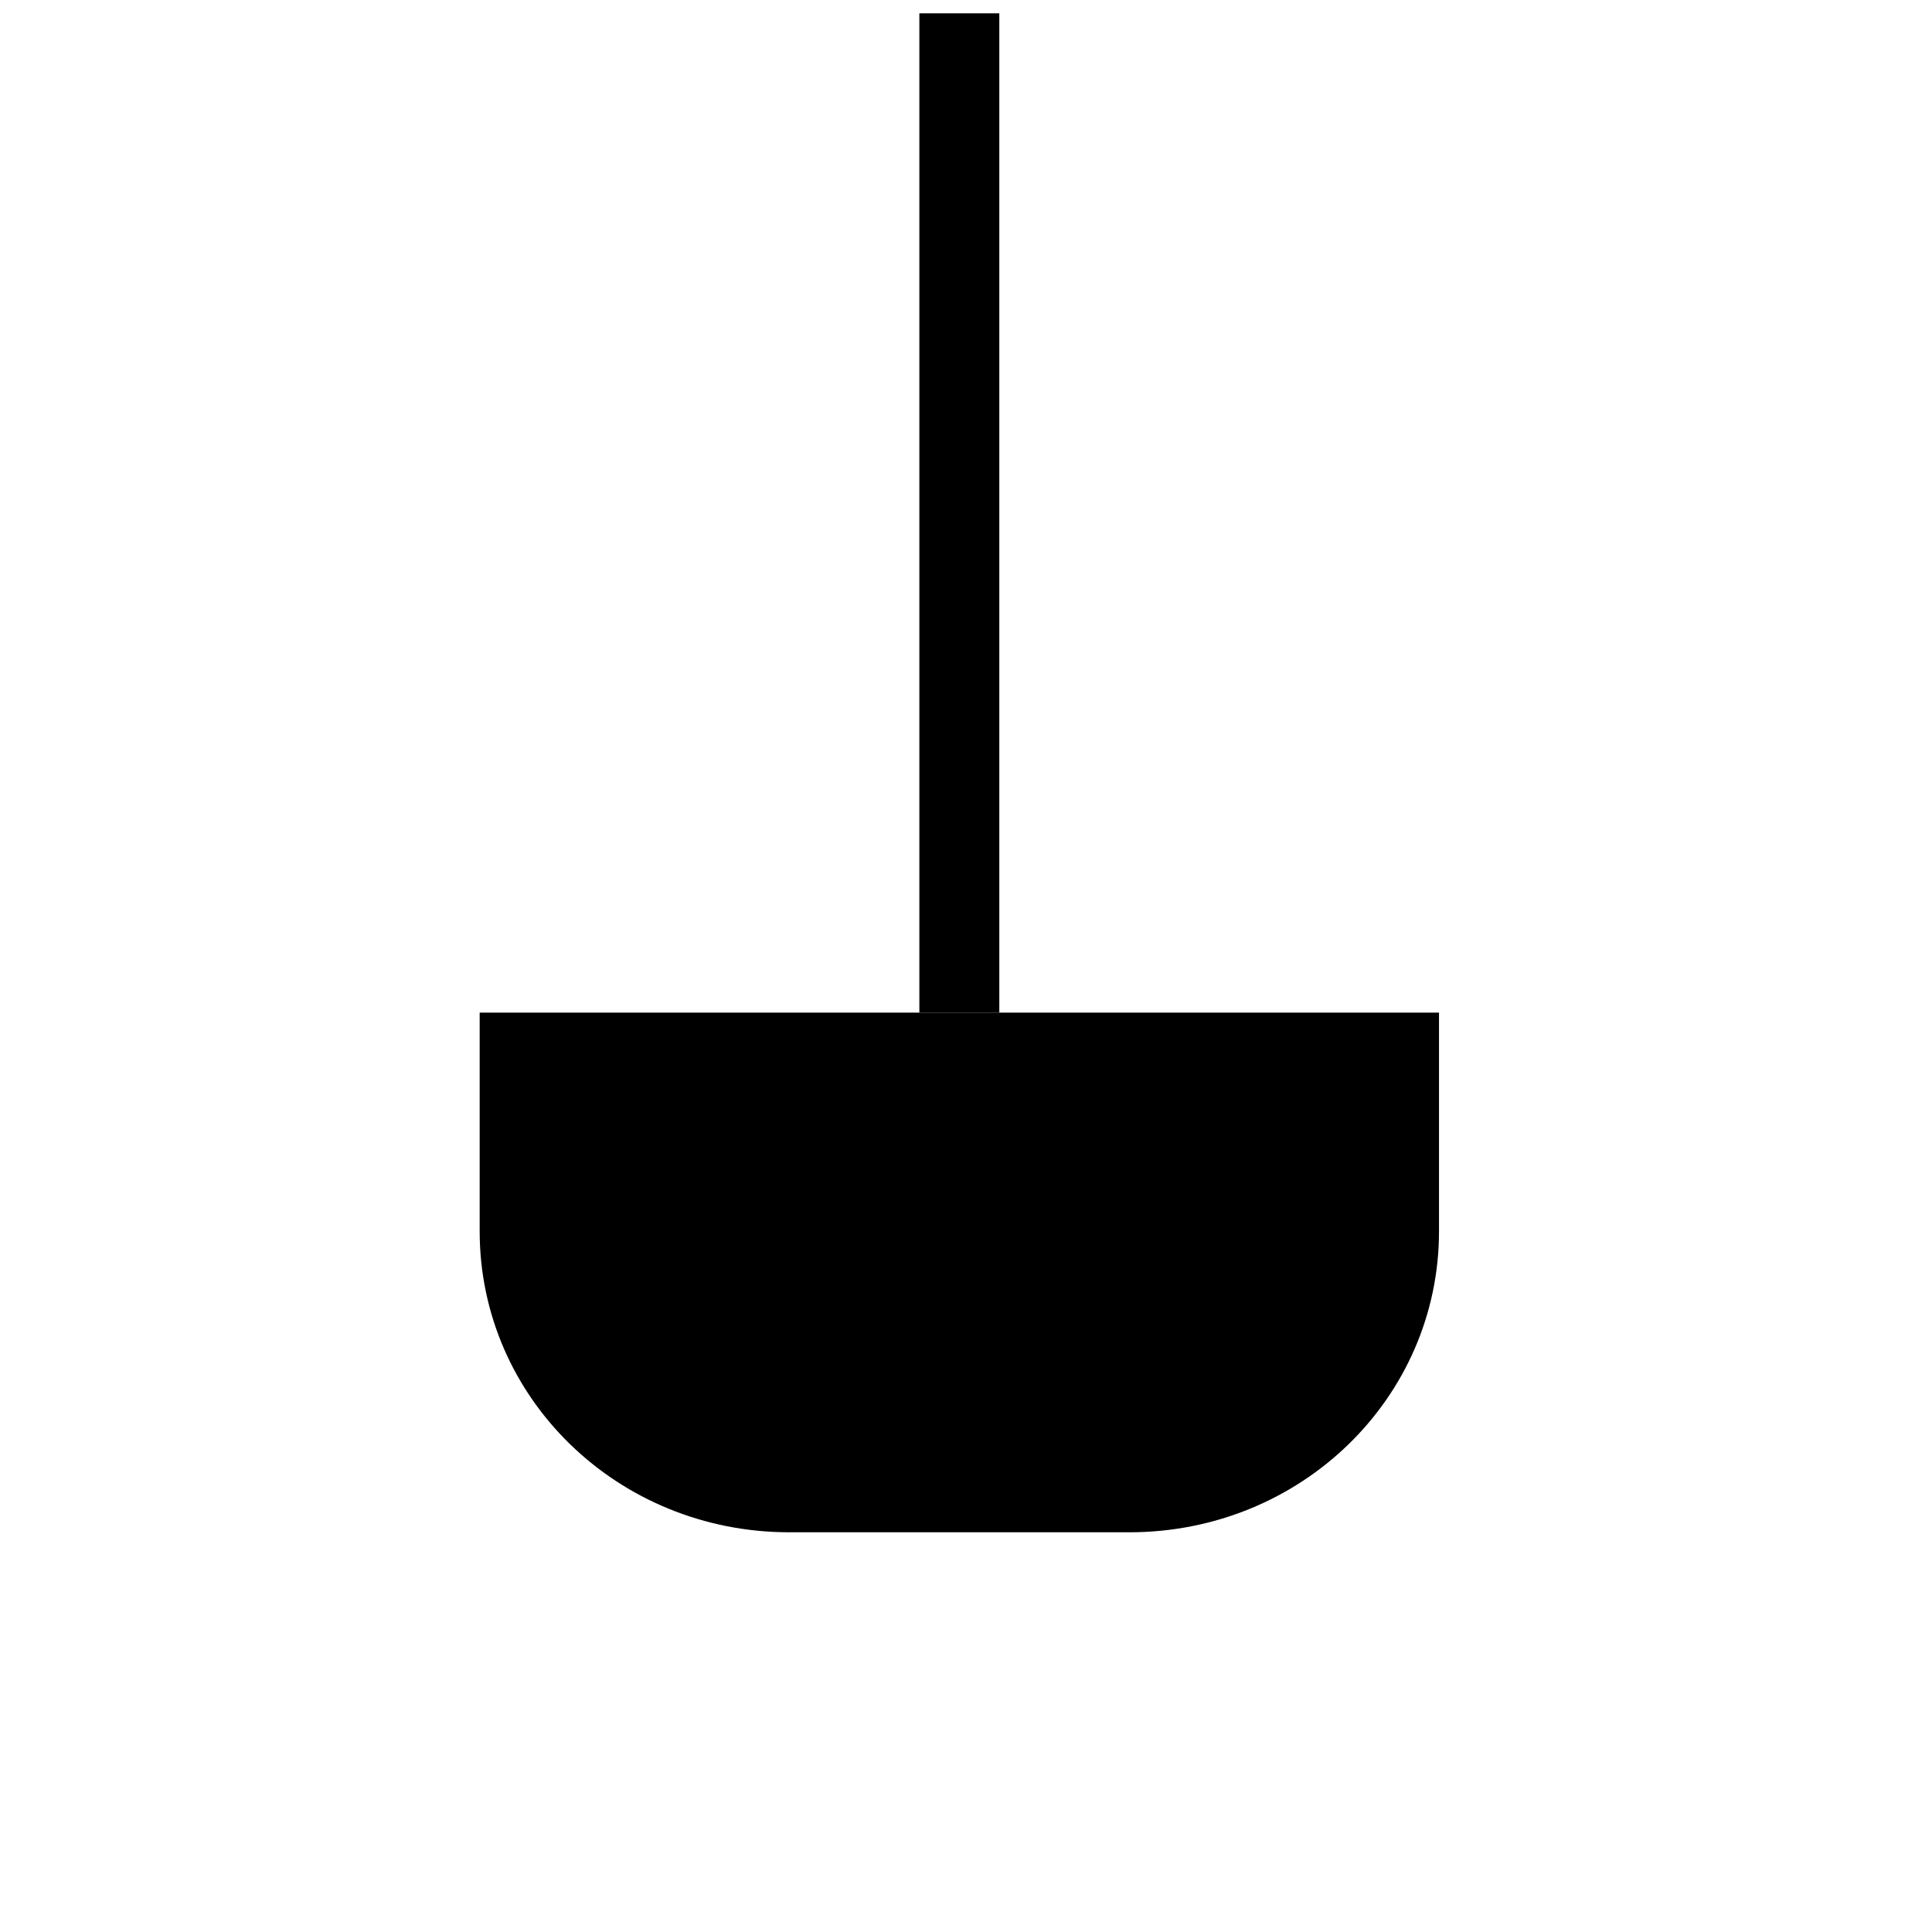
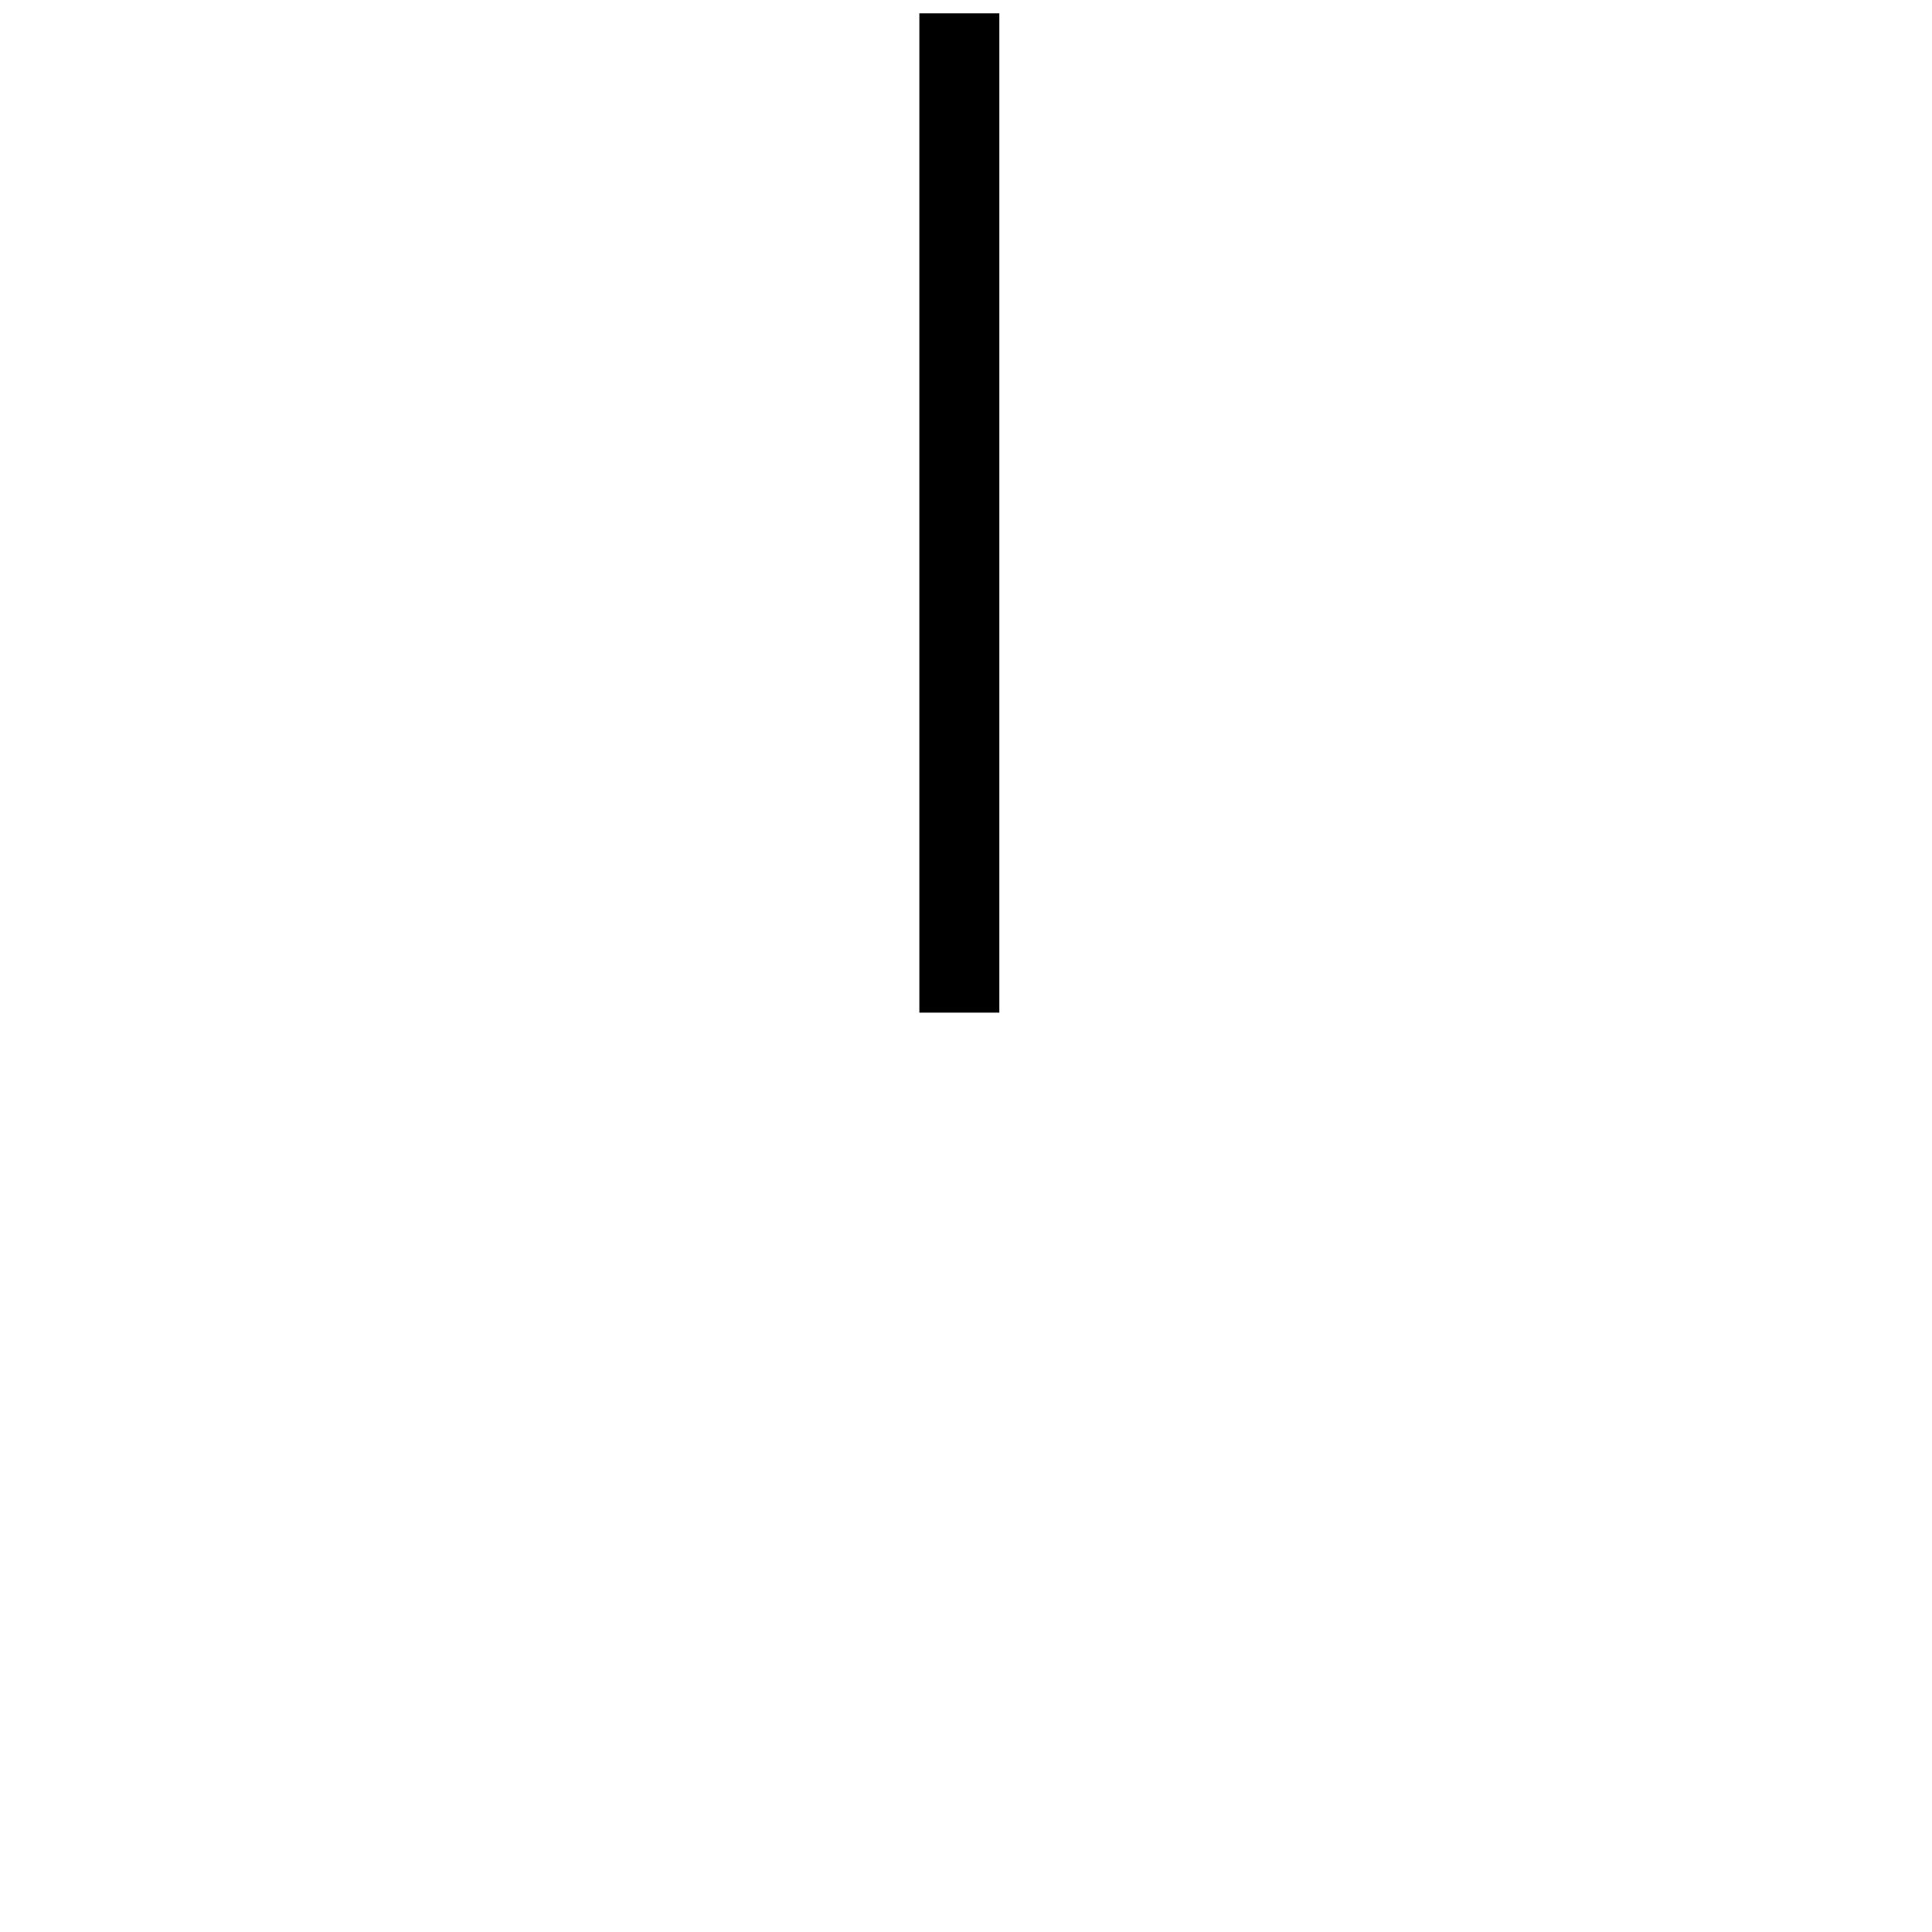
- <svg xmlns="http://www.w3.org/2000/svg" xmlns:ns1="http://www.inkscape.org/namespaces/inkscape" xmlns:ns2="http://sodipodi.sourceforge.net/DTD/sodipodi-0.dtd" width="580" height="580" version="1.1">
+ <svg xmlns="http://www.w3.org/2000/svg" xmlns:ns1="http://www.inkscape.org/namespaces/inkscape" width="580" height="580" version="1.1">
  <g ns1:label="Layer 1" ns1:groupmode="layer" id="layer1" transform="translate(0,-472.362)">
-     <path ns1:connector-curvature="0" d="m 432,776.362 c 0,24 0,65.616 0,65.616 0,50.072 -41.45,90.384 -92.936,90.384 l -102.128,0 C 185.45,932.362 144,892.051 144,841.978 l 0,-65.616 c 156,0 156,0 288,0 z" id="rect3195" ns2:nodetypes="csssscc" />
    <path d="m 276,476.362 24,0 0,300 -24,0 z" id="rect3013" ns1:connector-curvature="0" />
  </g>
</svg>